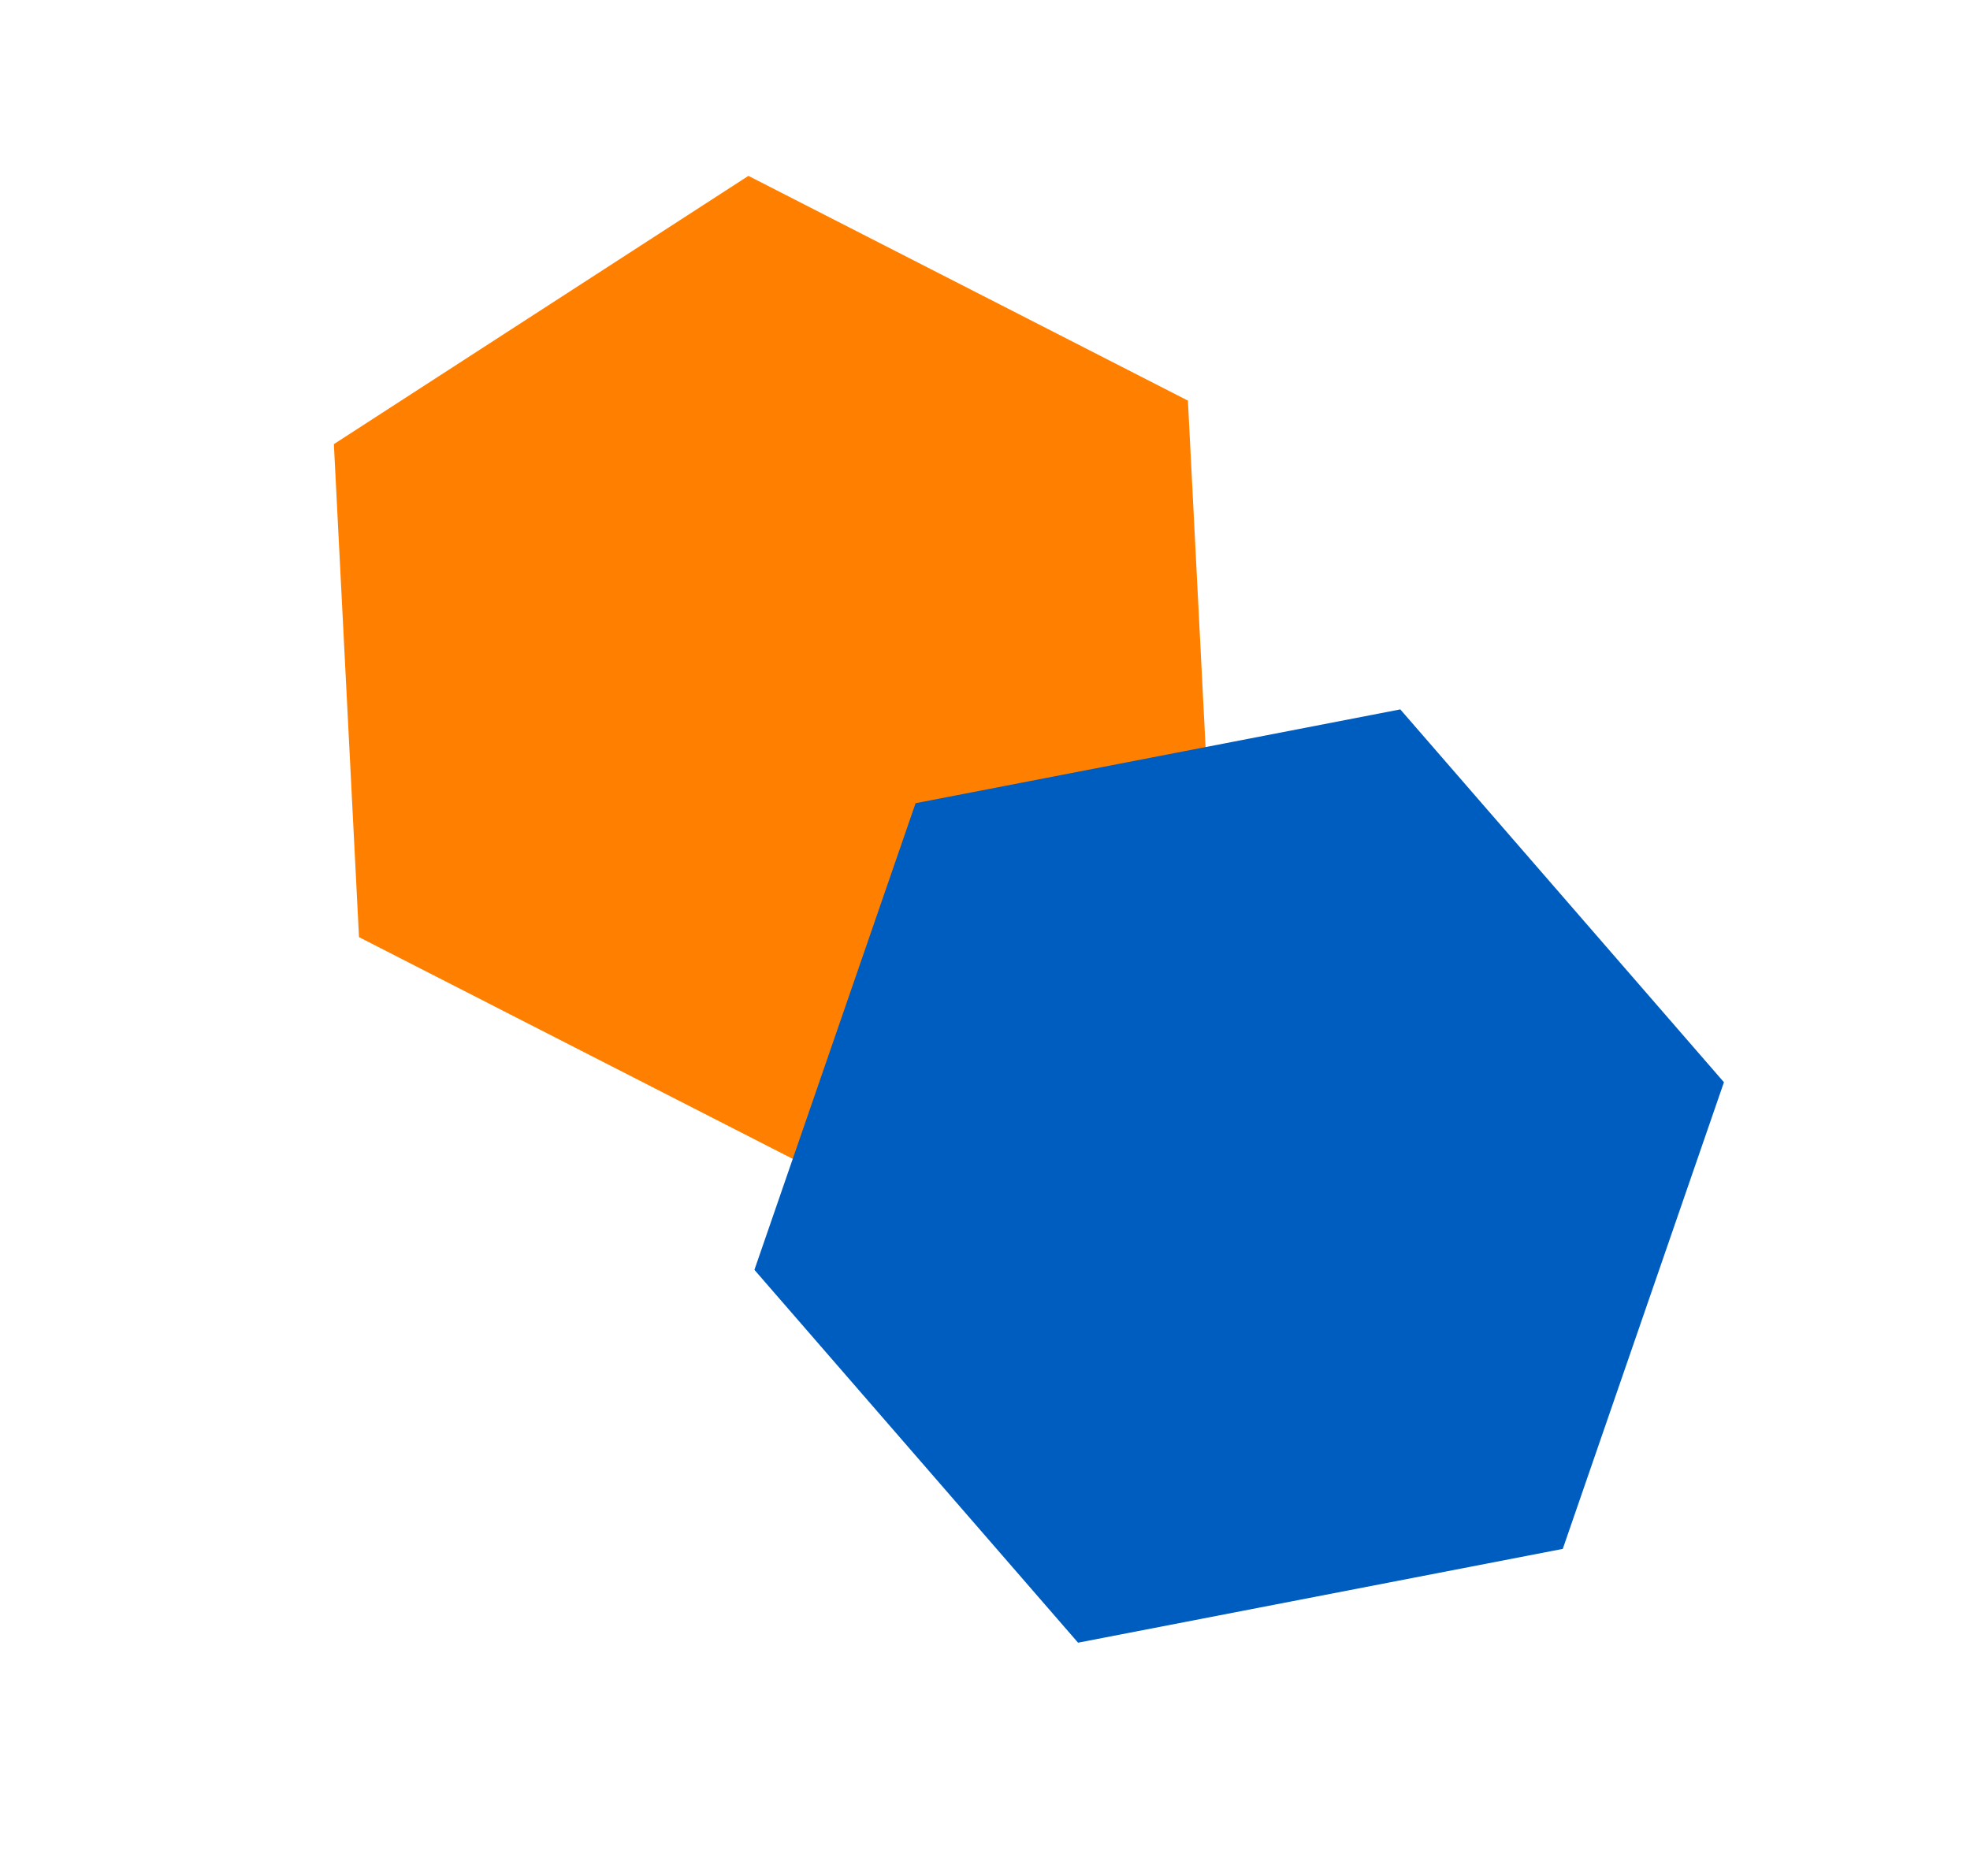
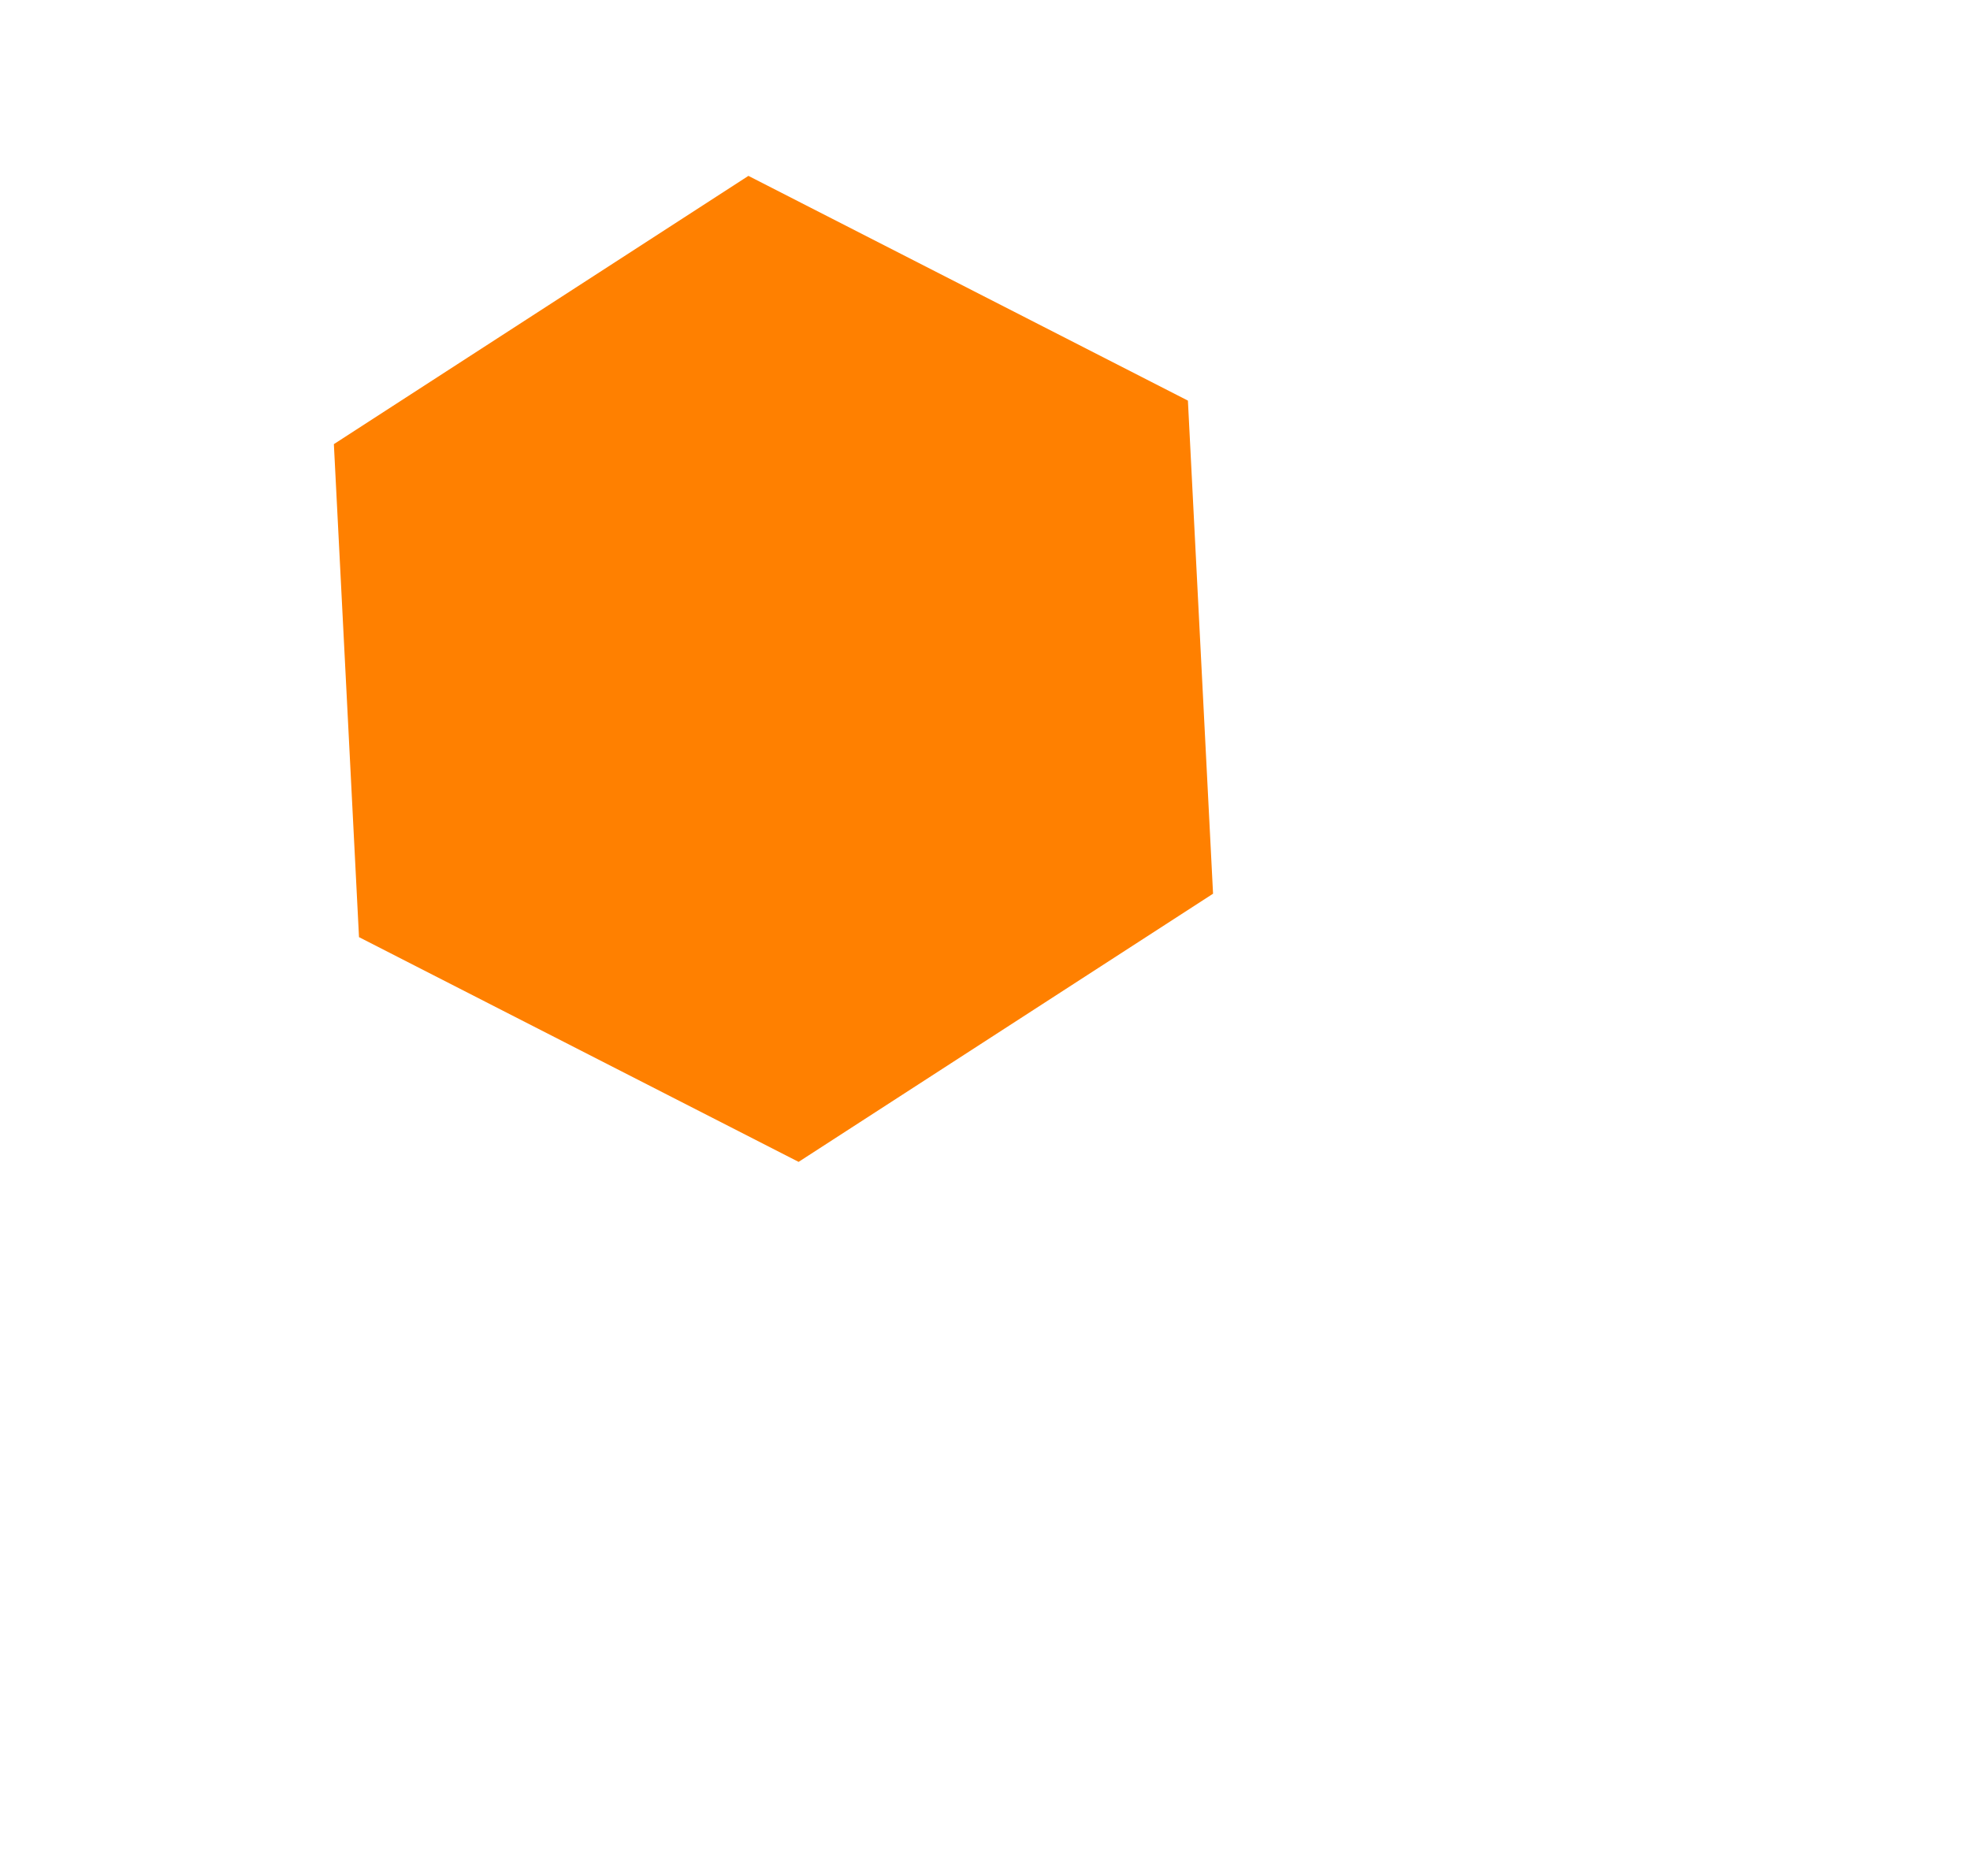
<svg xmlns="http://www.w3.org/2000/svg" width="21" height="20" viewBox="0 0 21 20" fill="none">
  <path d="M7.978 1.875L12.663 4.271L12.931 9.528L8.513 12.387L3.827 9.991L3.559 4.735L7.978 1.875Z" fill="#FF8000" />
-   <path d="M14.927 7.563L18.377 11.538L16.659 16.513L11.492 17.513L8.042 13.538L9.76 8.563L14.927 7.563Z" fill="#005DC0" />
</svg>